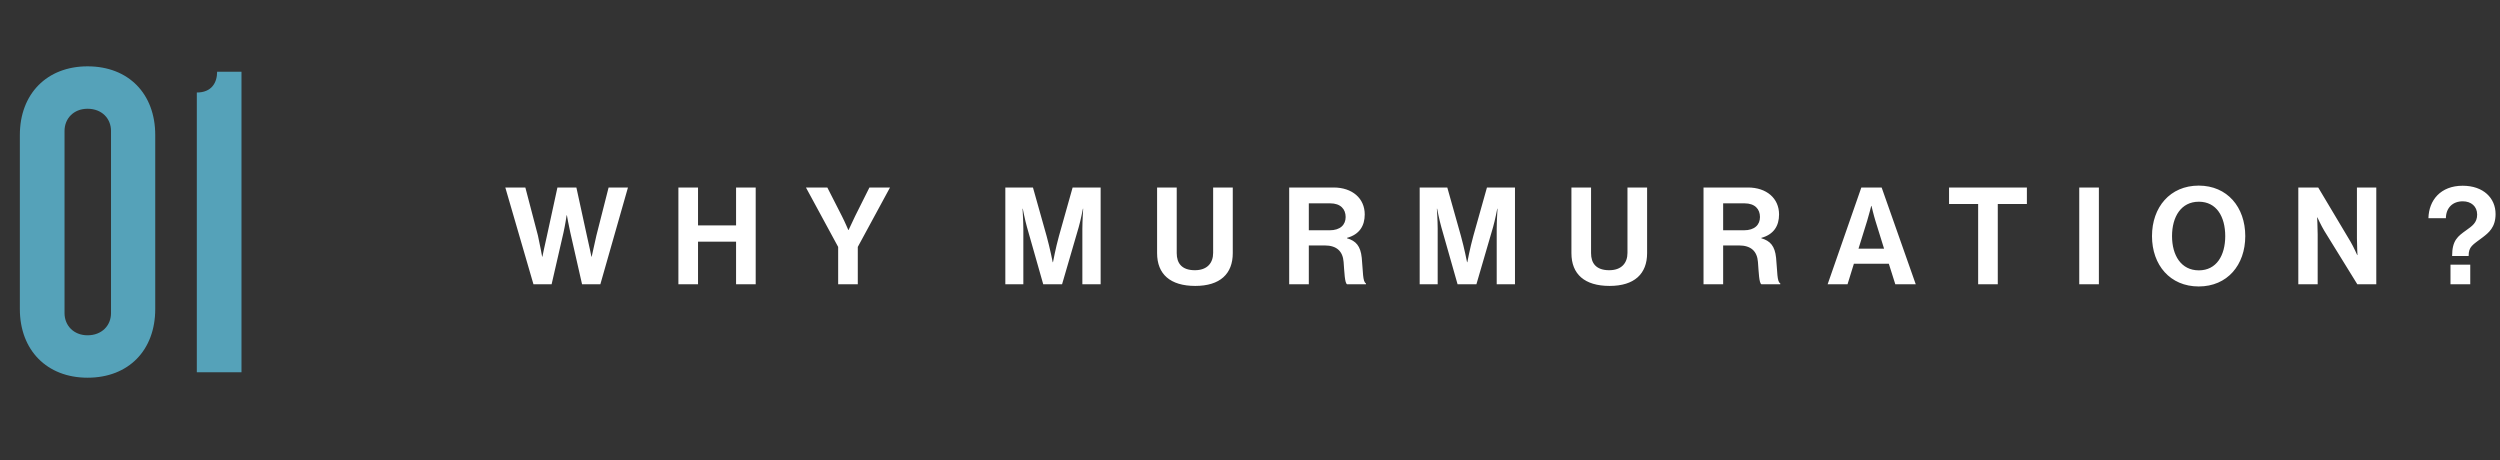
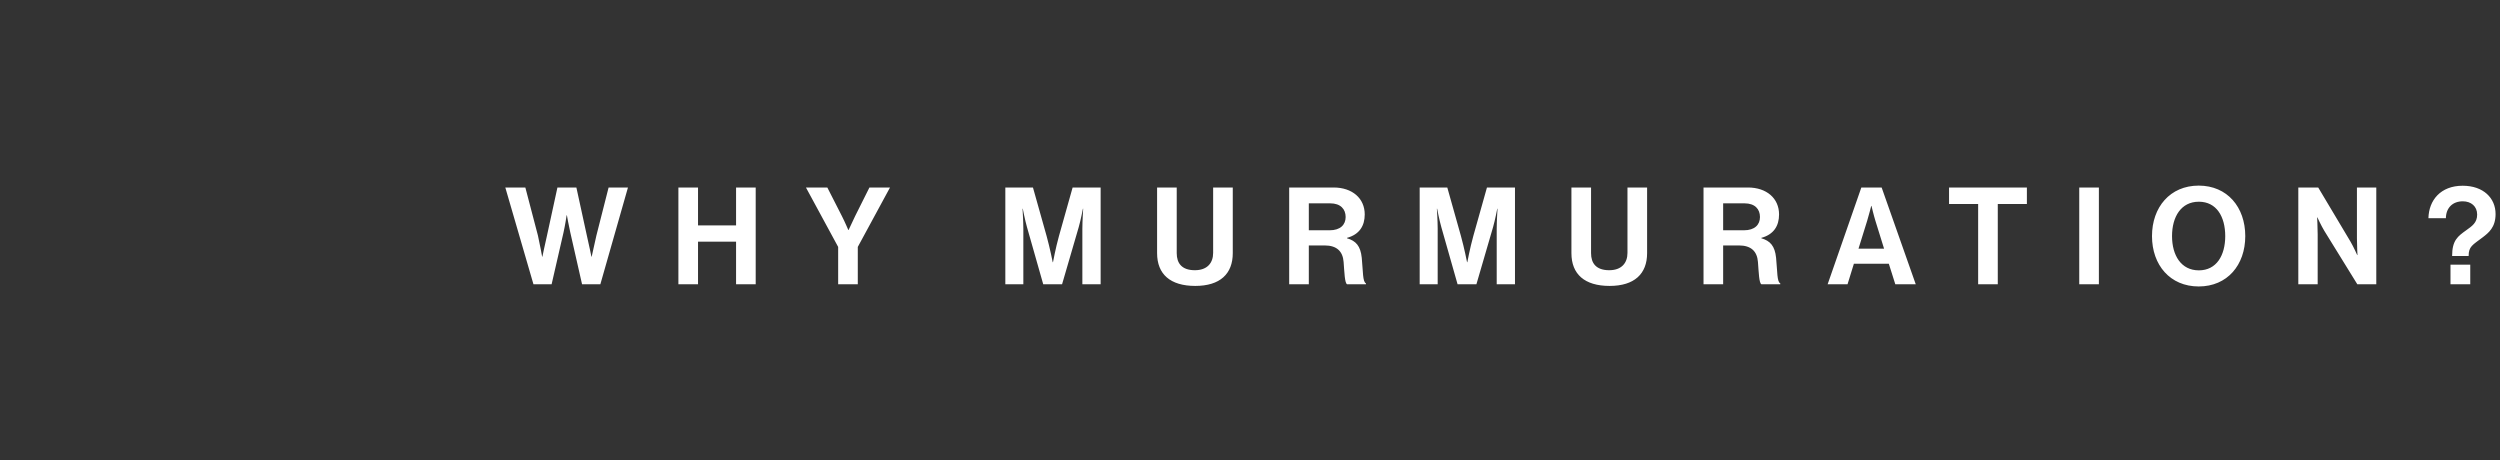
<svg xmlns="http://www.w3.org/2000/svg" width="277" height="51" viewBox="0 0 277 51" fill="none">
  <rect x="0" y="0" width="277" height="51" fill="#333333" stroke="none" />
-   <path d="M17.2 34.25V14.95C17.2 10.4 14.25 7.35 9.7 7.35C5.2 7.35 2.2 10.4 2.2 14.95V34.25C2.2 38.8 5.2 41.85 9.7 41.85C14.25 41.85 17.2 38.8 17.2 34.25ZM12.3 34.7C12.3 36.05 11.3 37.15 9.7 37.15C8.15 37.15 7.15 36.05 7.15 34.7V14.5C7.15 13.15 8.15 12.05 9.7 12.05C11.3 12.05 12.3 13.15 12.3 14.5V34.7ZM26.757 41.25V7.95H24.057C24.057 9.15 23.457 10.25 21.807 10.25V41.25H26.757Z" fill="#55A2B9" />
  <path d="M59.108 31.5H61.118L62.438 25.755C62.618 24.975 62.783 23.85 62.783 23.85H62.813C62.813 23.85 63.008 24.975 63.188 25.755L64.493 31.5H66.518L69.578 20.775H67.433L66.083 26.085C65.873 27.015 65.558 28.44 65.558 28.44H65.528C65.528 28.44 65.258 27.09 65.033 26.145L63.863 20.775H61.763L60.593 26.16C60.368 27.105 60.098 28.44 60.098 28.44H60.068C60.068 28.44 59.813 27.015 59.603 26.1L58.208 20.775H55.988L59.108 31.5ZM75.166 31.5H77.341V26.775H81.556V31.5H83.731V20.775H81.556V24.975H77.341V20.775H75.166V31.5ZM92.868 31.5H95.043V27.36L98.613 20.775H96.333L94.743 23.955C94.428 24.6 94.023 25.485 94.023 25.485H93.993C93.993 25.485 93.618 24.6 93.288 23.955L91.668 20.775H89.298L92.868 27.36V31.5ZM111.391 31.5H113.386V25.35C113.386 24.48 113.296 23.13 113.296 23.13H113.326C113.326 23.13 113.566 24.39 113.791 25.17L115.591 31.5H117.676L119.521 25.17C119.746 24.39 119.986 23.13 119.986 23.13H120.016C120.016 23.13 119.926 24.48 119.926 25.35V31.5H121.951V20.775H118.846L117.331 26.16C116.956 27.51 116.671 29.055 116.671 29.055H116.641C116.641 29.055 116.341 27.51 115.966 26.16L114.451 20.775H111.391V31.5ZM132.436 31.68C135.181 31.68 136.591 30.345 136.591 28.05V20.775H134.416V28.02C134.416 29.13 133.771 29.94 132.391 29.94C130.936 29.94 130.381 29.16 130.381 28.05V20.775H128.206V28.05C128.206 30.375 129.661 31.68 132.436 31.68ZM142.842 31.5H145.017V27.195H146.772C148.122 27.195 148.782 27.855 148.872 29.025C148.962 30.18 148.992 31.38 149.262 31.5H151.347V31.395C150.972 31.23 151.032 30.075 150.882 28.56C150.747 27.255 150.237 26.685 149.247 26.4V26.355C150.627 25.98 151.212 25.02 151.212 23.76C151.212 21.975 149.832 20.775 147.762 20.775H142.842V31.5ZM145.017 22.53H147.387C148.542 22.53 149.097 23.175 149.097 24.045C149.097 24.9 148.512 25.515 147.327 25.515H145.017V22.53ZM157.3 31.5H159.295V25.35C159.295 24.48 159.205 23.13 159.205 23.13H159.235C159.235 23.13 159.475 24.39 159.7 25.17L161.5 31.5H163.585L165.43 25.17C165.655 24.39 165.895 23.13 165.895 23.13H165.925C165.925 23.13 165.835 24.48 165.835 25.35V31.5H167.86V20.775H164.755L163.24 26.16C162.865 27.51 162.58 29.055 162.58 29.055H162.55C162.55 29.055 162.25 27.51 161.875 26.16L160.36 20.775H157.3V31.5ZM178.344 31.68C181.089 31.68 182.499 30.345 182.499 28.05V20.775H180.324V28.02C180.324 29.13 179.679 29.94 178.299 29.94C176.844 29.94 176.289 29.16 176.289 28.05V20.775H174.114V28.05C174.114 30.375 175.569 31.68 178.344 31.68ZM188.75 31.5H190.925V27.195H192.68C194.03 27.195 194.69 27.855 194.78 29.025C194.87 30.18 194.9 31.38 195.17 31.5H197.255V31.395C196.88 31.23 196.94 30.075 196.79 28.56C196.655 27.255 196.145 26.685 195.155 26.4V26.355C196.535 25.98 197.12 25.02 197.12 23.76C197.12 21.975 195.74 20.775 193.67 20.775H188.75V31.5ZM190.925 22.53H193.295C194.45 22.53 195.005 23.175 195.005 24.045C195.005 24.9 194.42 25.515 193.235 25.515H190.925V22.53ZM202.501 31.5H204.706L205.411 29.22H209.281L210.001 31.5H212.266L208.486 20.775H206.236L202.501 31.5ZM206.881 24.465C207.061 23.895 207.331 22.815 207.331 22.815H207.361C207.361 22.815 207.616 23.895 207.796 24.465L208.756 27.555H205.921L206.881 24.465ZM215.954 22.605H219.179V31.5H221.354V22.605H224.579V20.775H215.954V22.605ZM230.381 31.5H232.556V20.775H230.381V31.5ZM243.616 31.74C246.781 31.74 248.776 29.37 248.776 26.16C248.776 22.95 246.781 20.565 243.616 20.565C240.451 20.565 238.441 22.95 238.441 26.16C238.441 29.37 240.451 31.74 243.616 31.74ZM243.631 29.955C241.666 29.955 240.661 28.29 240.661 26.16C240.661 24.015 241.666 22.35 243.631 22.35C245.596 22.35 246.556 24.015 246.556 26.16C246.556 28.29 245.596 29.955 243.631 29.955ZM254.653 31.5H256.798V25.965C256.798 25.215 256.738 24.09 256.738 24.09H256.768C256.768 24.09 257.188 25.005 257.533 25.575L261.193 31.5H263.293V20.775H261.148V26.4C261.148 27.15 261.208 28.26 261.208 28.26H261.178C261.178 28.26 260.773 27.345 260.428 26.76L256.858 20.775H254.653V31.5ZM271.694 28.365H273.524C273.524 27.3 273.959 27.15 275.084 26.295C275.729 25.8 276.509 25.2 276.509 23.715C276.509 21.945 275.159 20.58 272.864 20.58C270.419 20.58 269.114 22.185 269.069 24.18H271.004C271.019 23.01 271.769 22.305 272.879 22.305C273.794 22.305 274.469 22.86 274.469 23.775C274.469 24.69 273.899 25.05 273.254 25.515C272.339 26.175 271.694 26.61 271.694 28.365ZM271.514 31.5H273.704V29.325H271.514V31.5Z" fill="white" />
</svg>